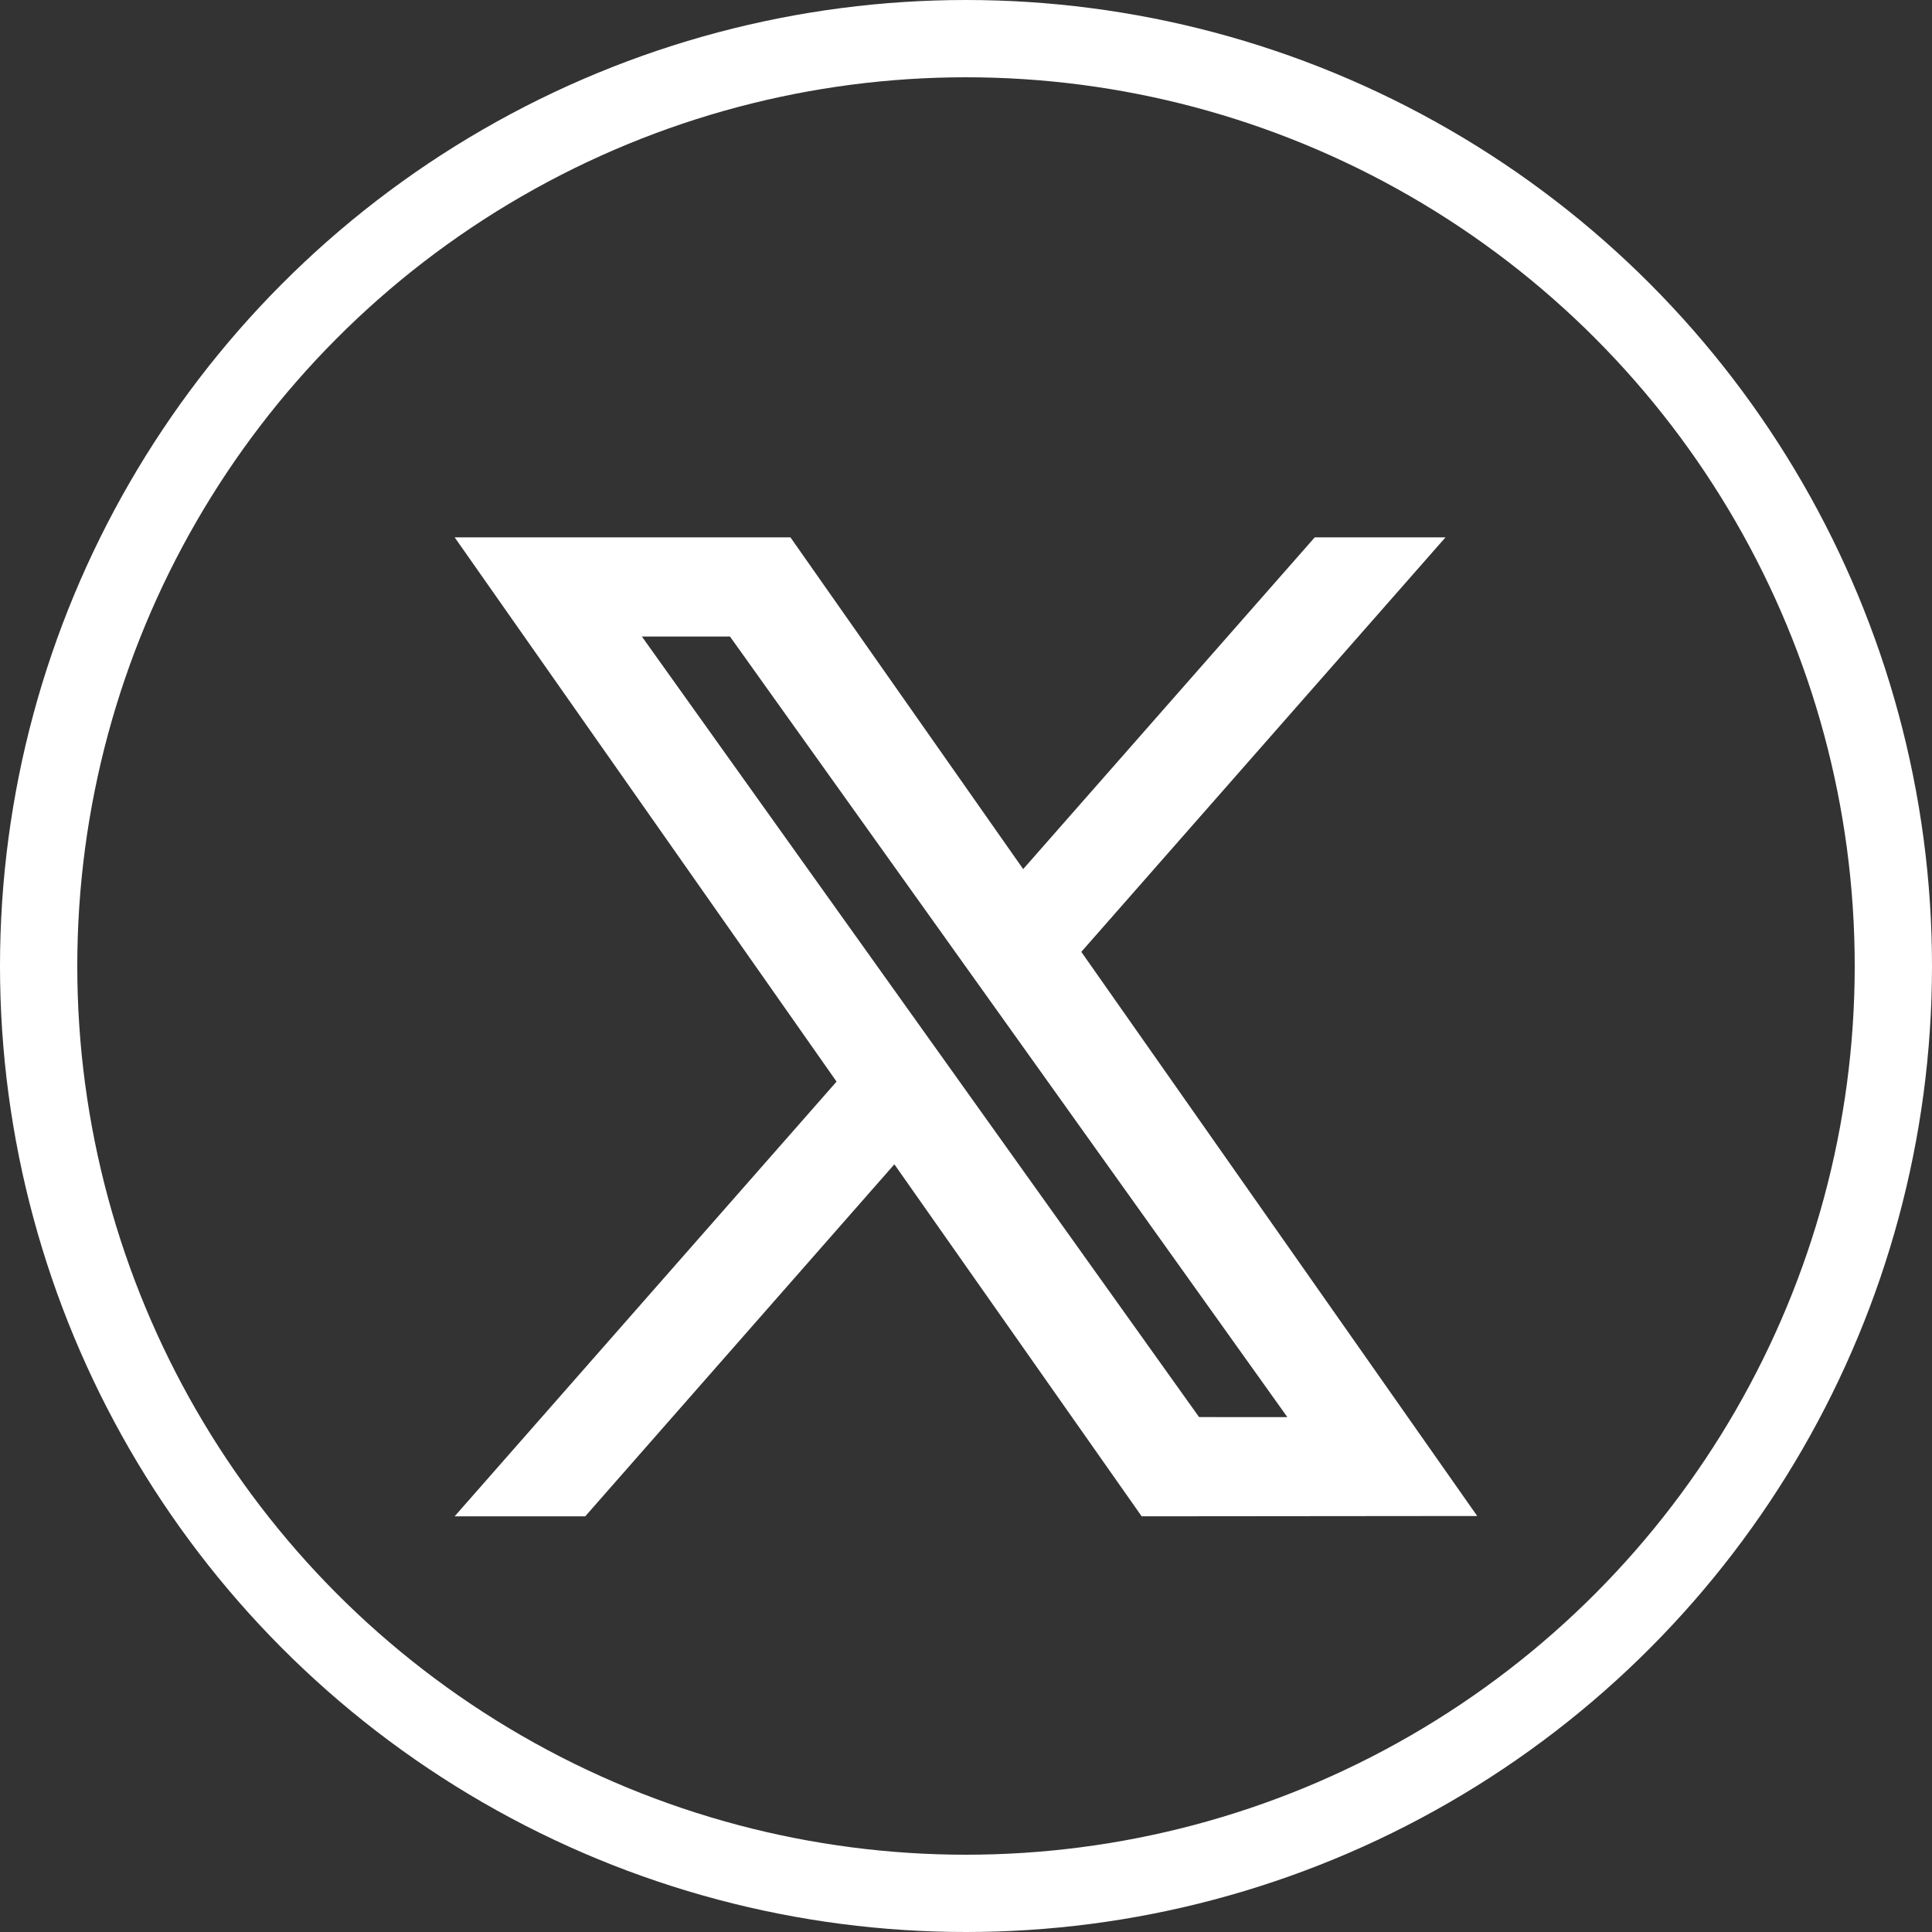
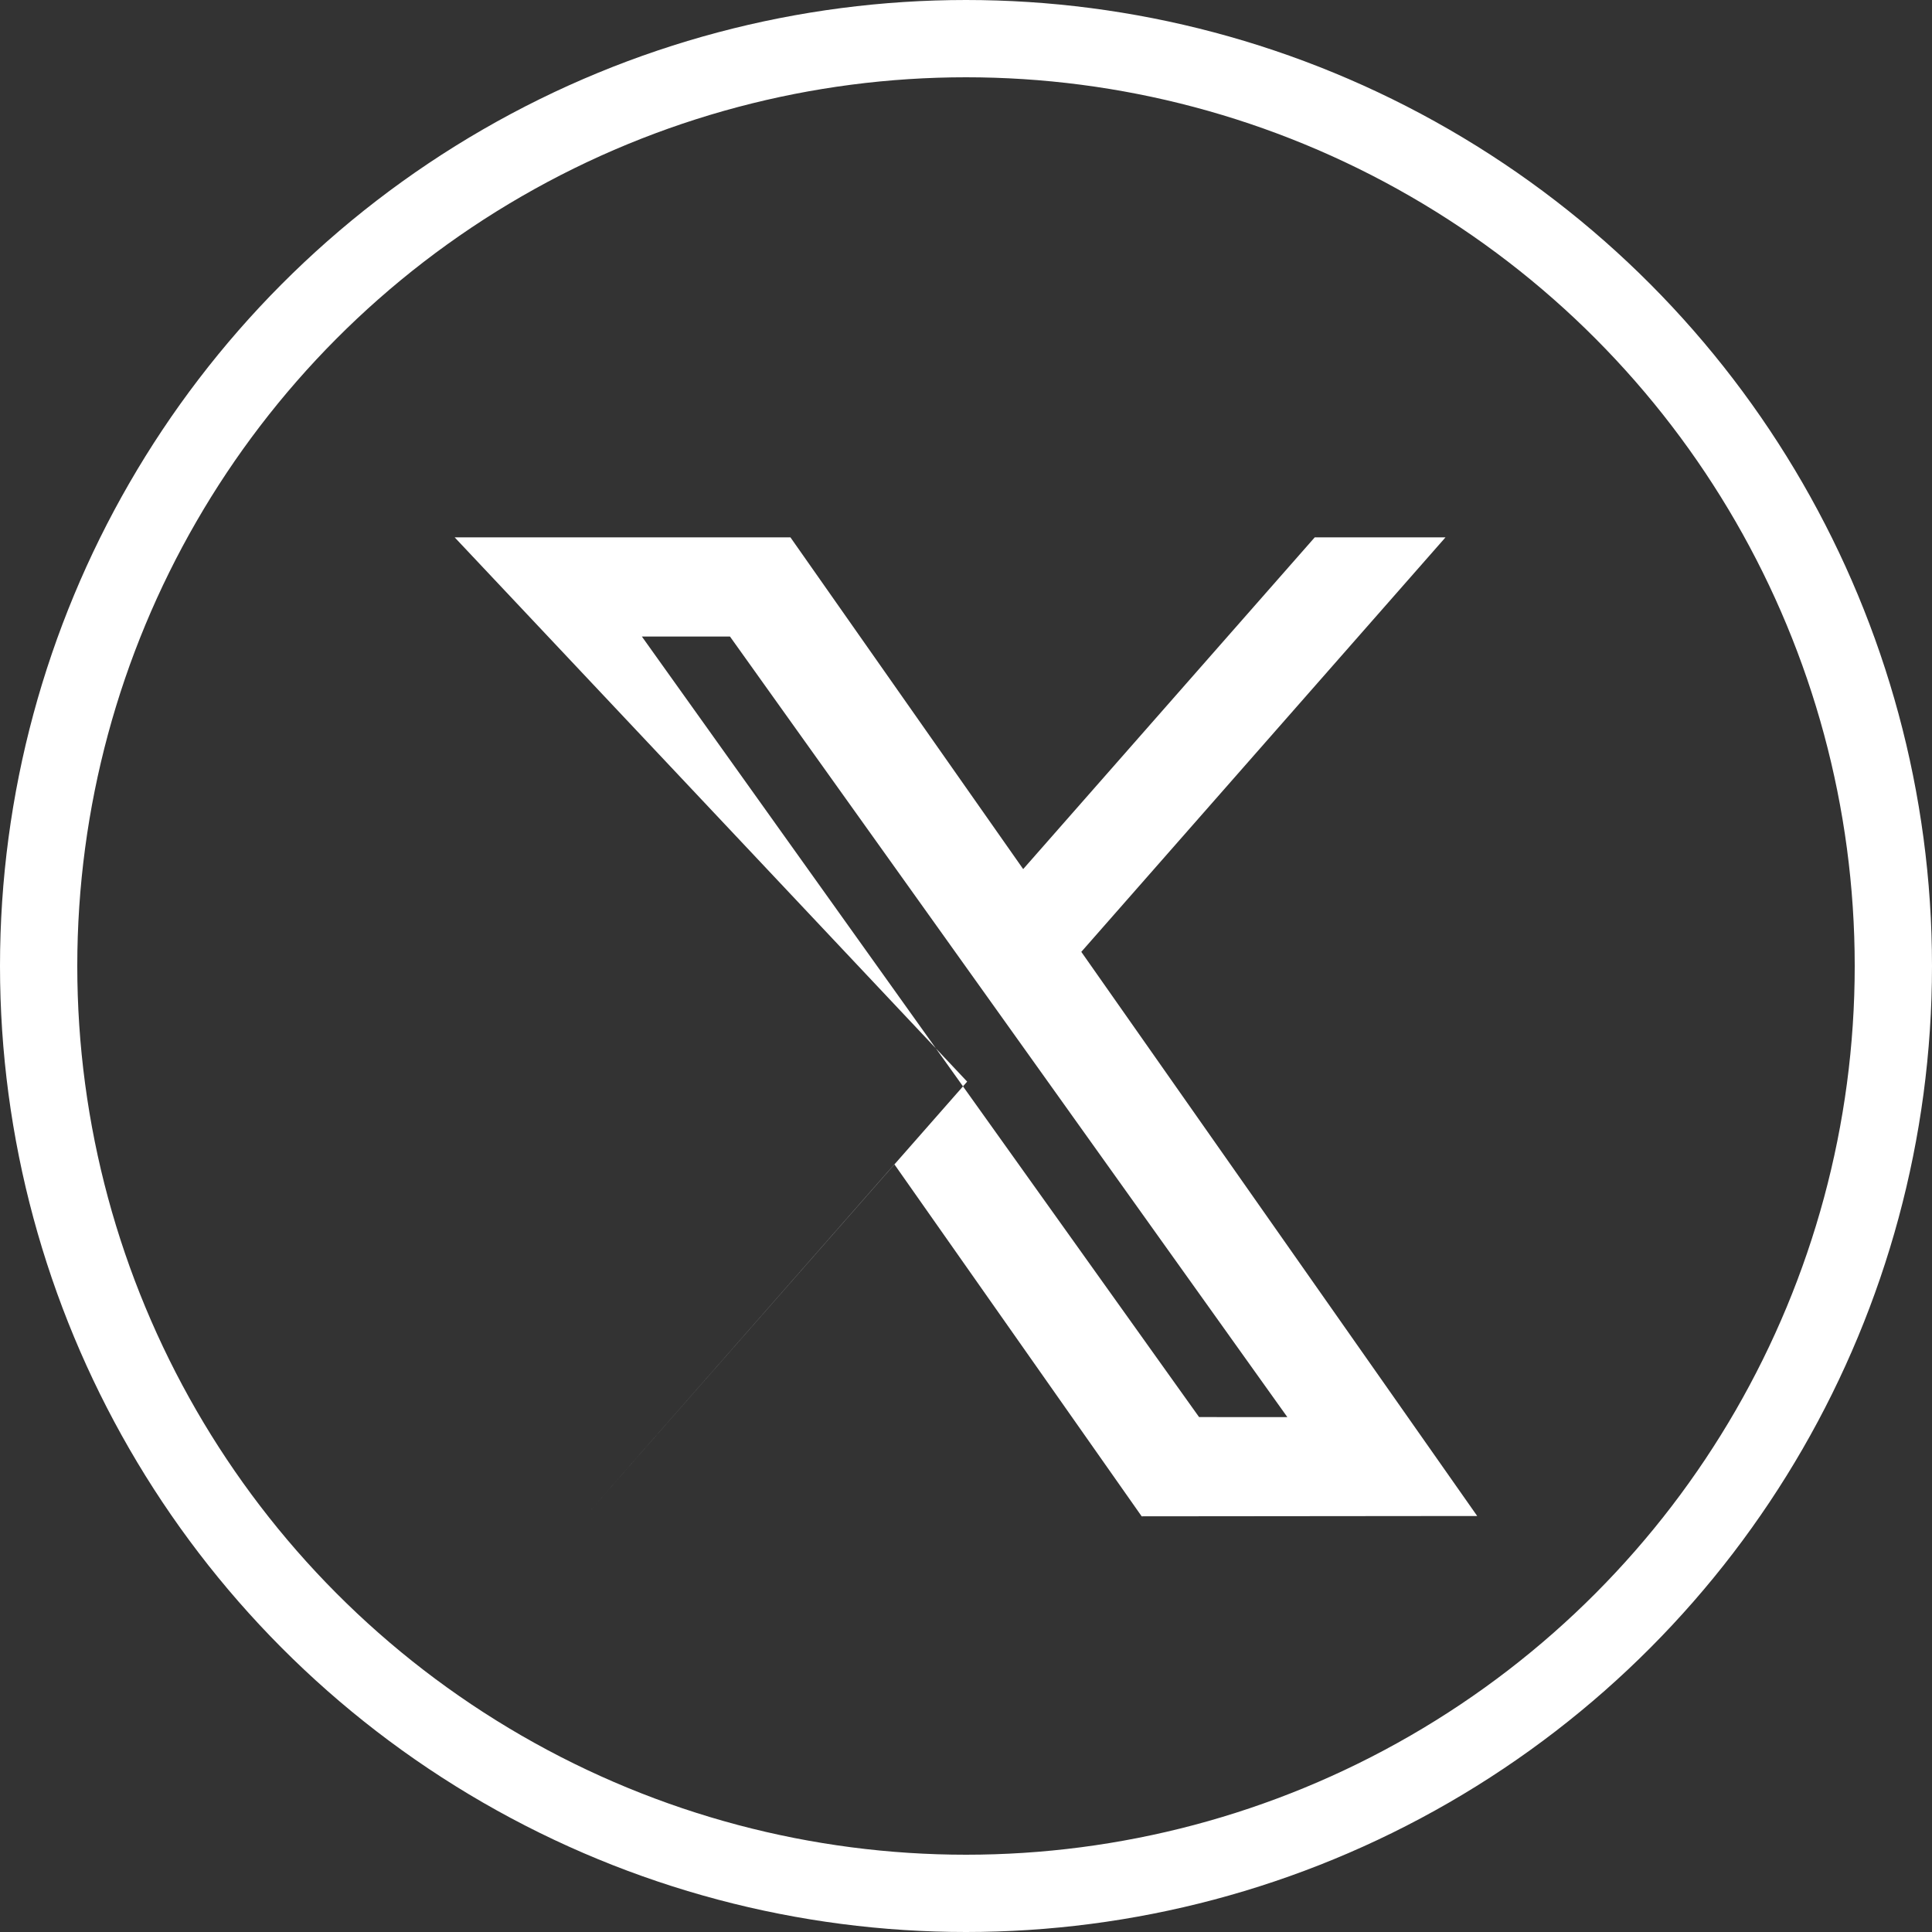
<svg xmlns="http://www.w3.org/2000/svg" width="25" height="25" viewBox="0 0 25 25">
  <rect x="0" y="0" width="25" height="25" fill="#333333" stroke="none" />
  <defs>
    <clipPath id="clip-X">
      <rect width="25" height="25" />
    </clipPath>
  </defs>
  <g id="X" clip-path="url(#clip-X)">
    <g id="Ellipse_102" data-name="Ellipse 102" fill="none" stroke="#fff" stroke-width="1">
-       <circle cx="12.5" cy="12.5" r="12.5" stroke="none" />
      <circle cx="12.5" cy="12.5" r="12" fill="none" />
    </g>
    <g id="Group_17431" data-name="Group 17431" transform="translate(5.883 6.953)">
-       <path id="Path_27479" data-name="Path 27479" d="M69.4,201.668l-3.2-4.555-4,4.555H60.51l4.942-5.625L60.51,189h4.345l3.012,4.293L71.64,189h1.692l-4.713,5.364,5.123,7.3Zm1.885-1.284H70.143l-7.21-10.1h1.14l2.888,4.044.5.7Z" transform="translate(-60.51 -189)" fill="#fff" fill-rule="evenodd" />
+       <path id="Path_27479" data-name="Path 27479" d="M69.4,201.668l-3.2-4.555-4,4.555l4.942-5.625L60.51,189h4.345l3.012,4.293L71.64,189h1.692l-4.713,5.364,5.123,7.3Zm1.885-1.284H70.143l-7.21-10.1h1.14l2.888,4.044.5.7Z" transform="translate(-60.51 -189)" fill="#fff" fill-rule="evenodd" />
    </g>
  </g>
</svg>